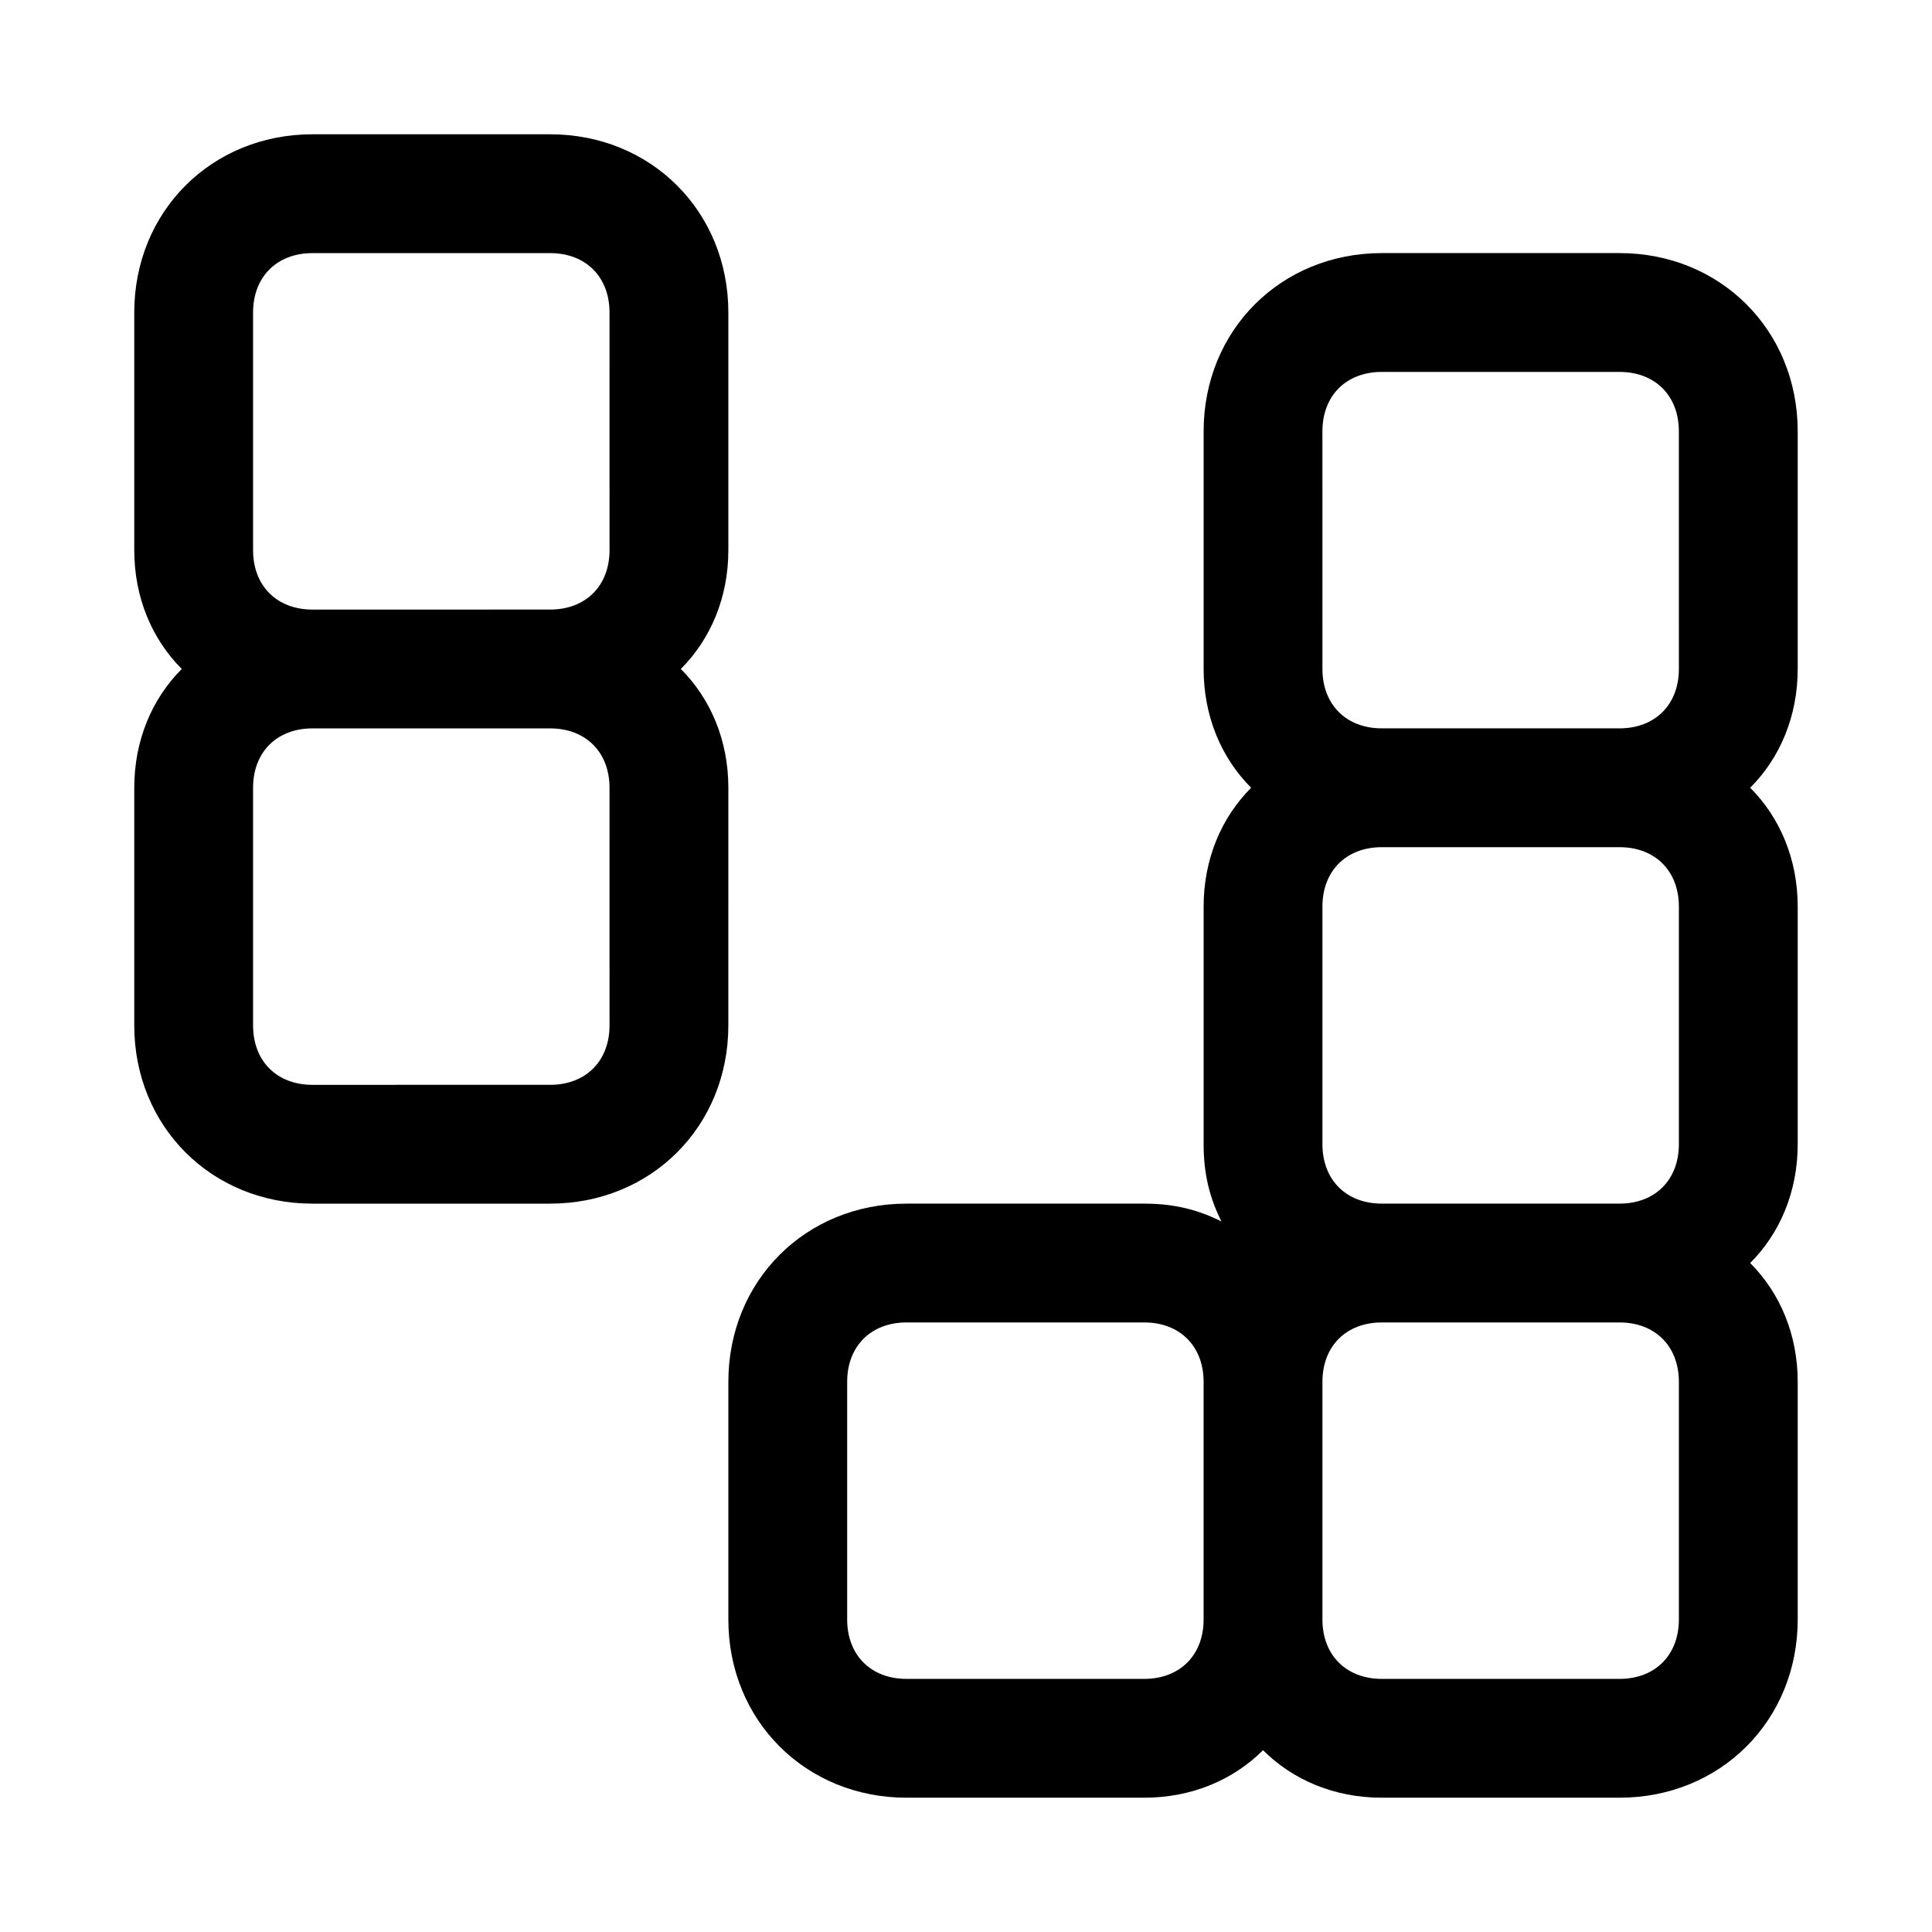
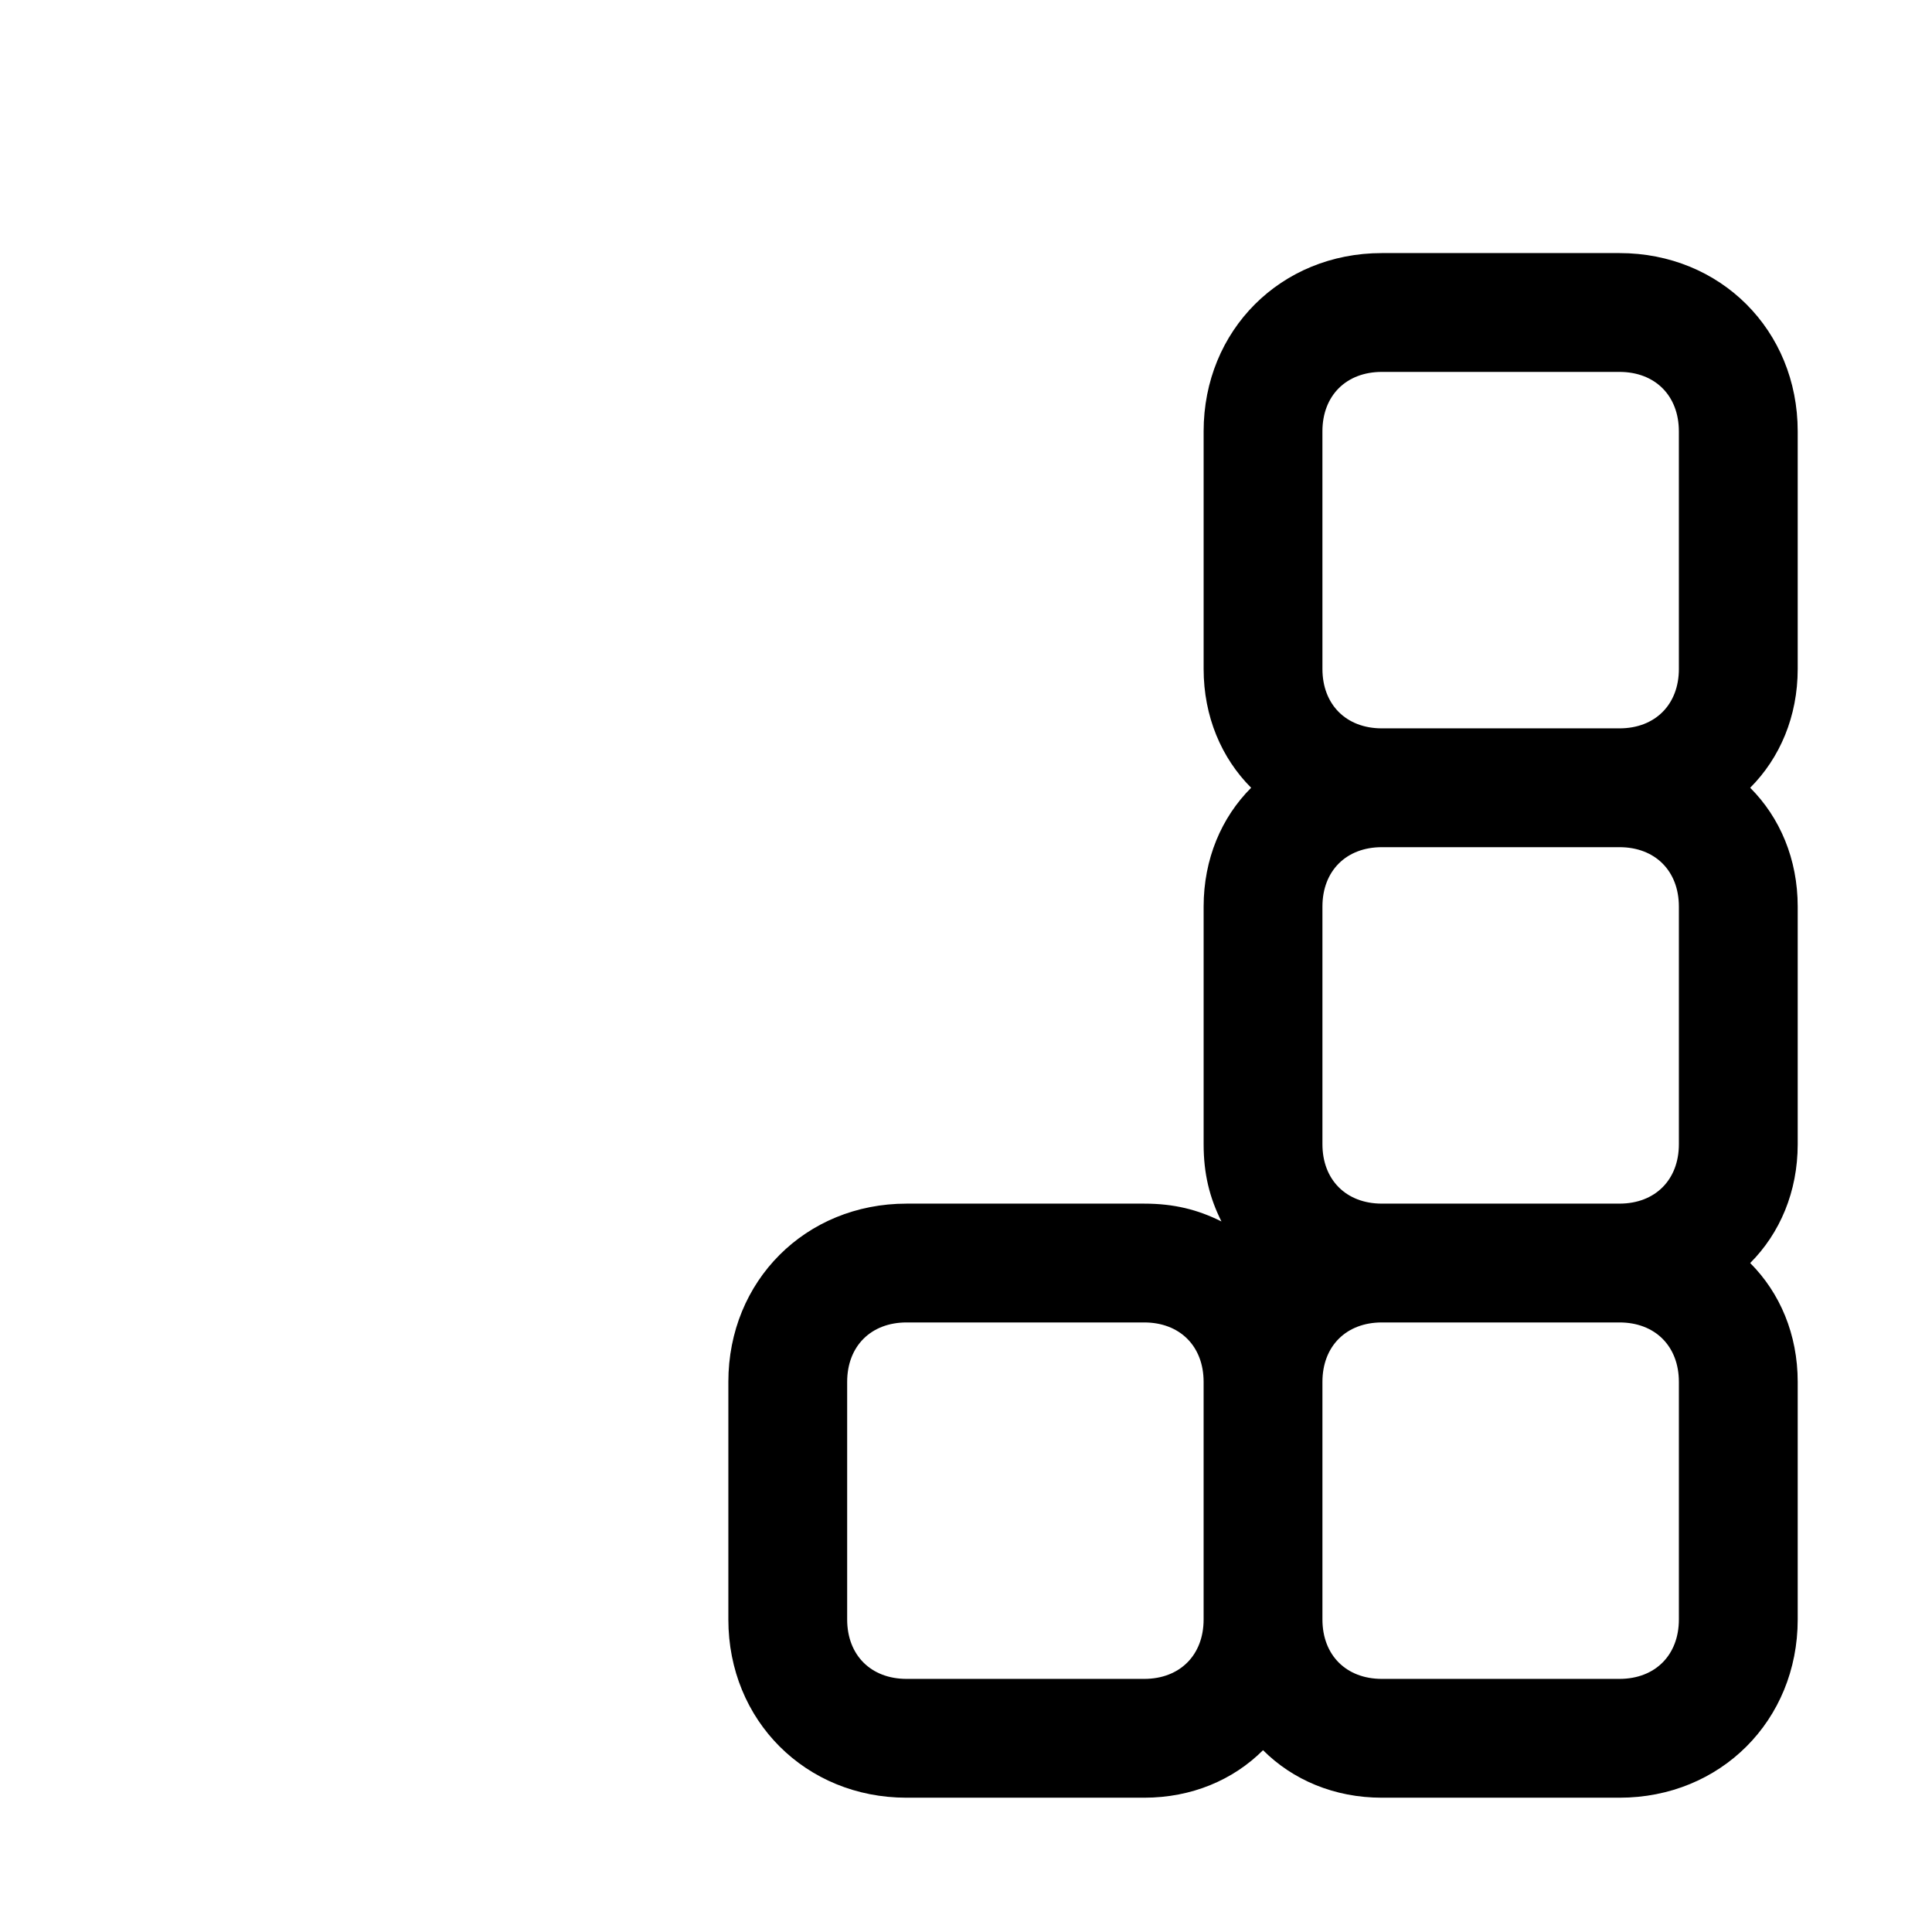
<svg xmlns="http://www.w3.org/2000/svg" fill="#000000" width="800px" height="800px" version="1.1" viewBox="144 144 512 512">
  <g>
-     <path d="m337.02 352.77c0-12.594-4.723-23.617-12.594-31.488 7.871-7.871 12.594-18.895 12.594-31.488v-62.977c0-26.766-20.469-47.23-47.23-47.23h-62.98c-26.762 0-47.23 20.469-47.23 47.23v62.977c0 12.594 4.723 23.617 12.594 31.488-7.871 7.871-12.594 18.895-12.594 31.488v62.977c0 26.766 20.469 47.23 47.23 47.23h62.977c26.766 0 47.23-20.469 47.23-47.23zm-31.488 62.977c0 9.445-6.297 15.742-15.742 15.742l-62.98 0.004c-9.445 0-15.742-6.297-15.742-15.742v-62.977c0-9.445 6.297-15.742 15.742-15.742h62.977c9.445 0 15.742 6.297 15.742 15.742zm0-125.95c0 9.445-6.297 15.742-15.742 15.742l-62.98 0.004c-9.445 0-15.742-6.297-15.742-15.742v-62.98c0-9.445 6.297-15.742 15.742-15.742h62.977c9.445 0 15.742 6.297 15.742 15.742z" />
    <path d="m620.41 258.3c0-26.766-20.469-47.23-47.23-47.23h-62.977c-26.766 0-47.23 20.469-47.23 47.23v62.977c0 12.594 4.723 23.617 12.594 31.488-7.871 7.871-12.594 18.895-12.594 31.488v62.977c0 7.871 1.574 14.168 4.723 20.469-6.301-3.148-12.598-4.723-20.469-4.723h-62.977c-26.766 0-47.23 20.469-47.23 47.23v62.977c0 26.766 20.469 47.23 47.23 47.23h62.977c12.594 0 23.617-4.723 31.488-12.594 7.871 7.871 18.895 12.594 31.488 12.594h62.977c26.766 0 47.23-20.469 47.23-47.23v-62.977c0-12.594-4.723-23.617-12.594-31.488 7.871-7.871 12.594-18.895 12.594-31.488v-62.977c0-12.594-4.723-23.617-12.594-31.488 7.871-7.871 12.594-18.895 12.594-31.488zm-157.44 314.88c0 9.445-6.297 15.742-15.742 15.742h-62.977c-9.445 0-15.742-6.297-15.742-15.742v-62.977c0-9.445 6.297-15.742 15.742-15.742h62.977c9.445 0 15.742 6.297 15.742 15.742zm125.95 0c0 9.445-6.297 15.742-15.742 15.742h-62.977c-9.445 0-15.742-6.297-15.742-15.742v-62.977c0-9.445 6.297-15.742 15.742-15.742h62.977c9.445 0 15.742 6.297 15.742 15.742zm0-125.95c0 9.445-6.297 15.742-15.742 15.742h-62.977c-9.445 0-15.742-6.297-15.742-15.742v-62.977c0-9.445 6.297-15.742 15.742-15.742h62.977c9.445 0 15.742 6.297 15.742 15.742zm0-125.95c0 9.445-6.297 15.742-15.742 15.742h-62.977c-9.445 0-15.742-6.297-15.742-15.742l-0.004-62.977c0-9.445 6.297-15.742 15.742-15.742h62.977c9.445 0 15.742 6.297 15.742 15.742z" />
  </g>
</svg>